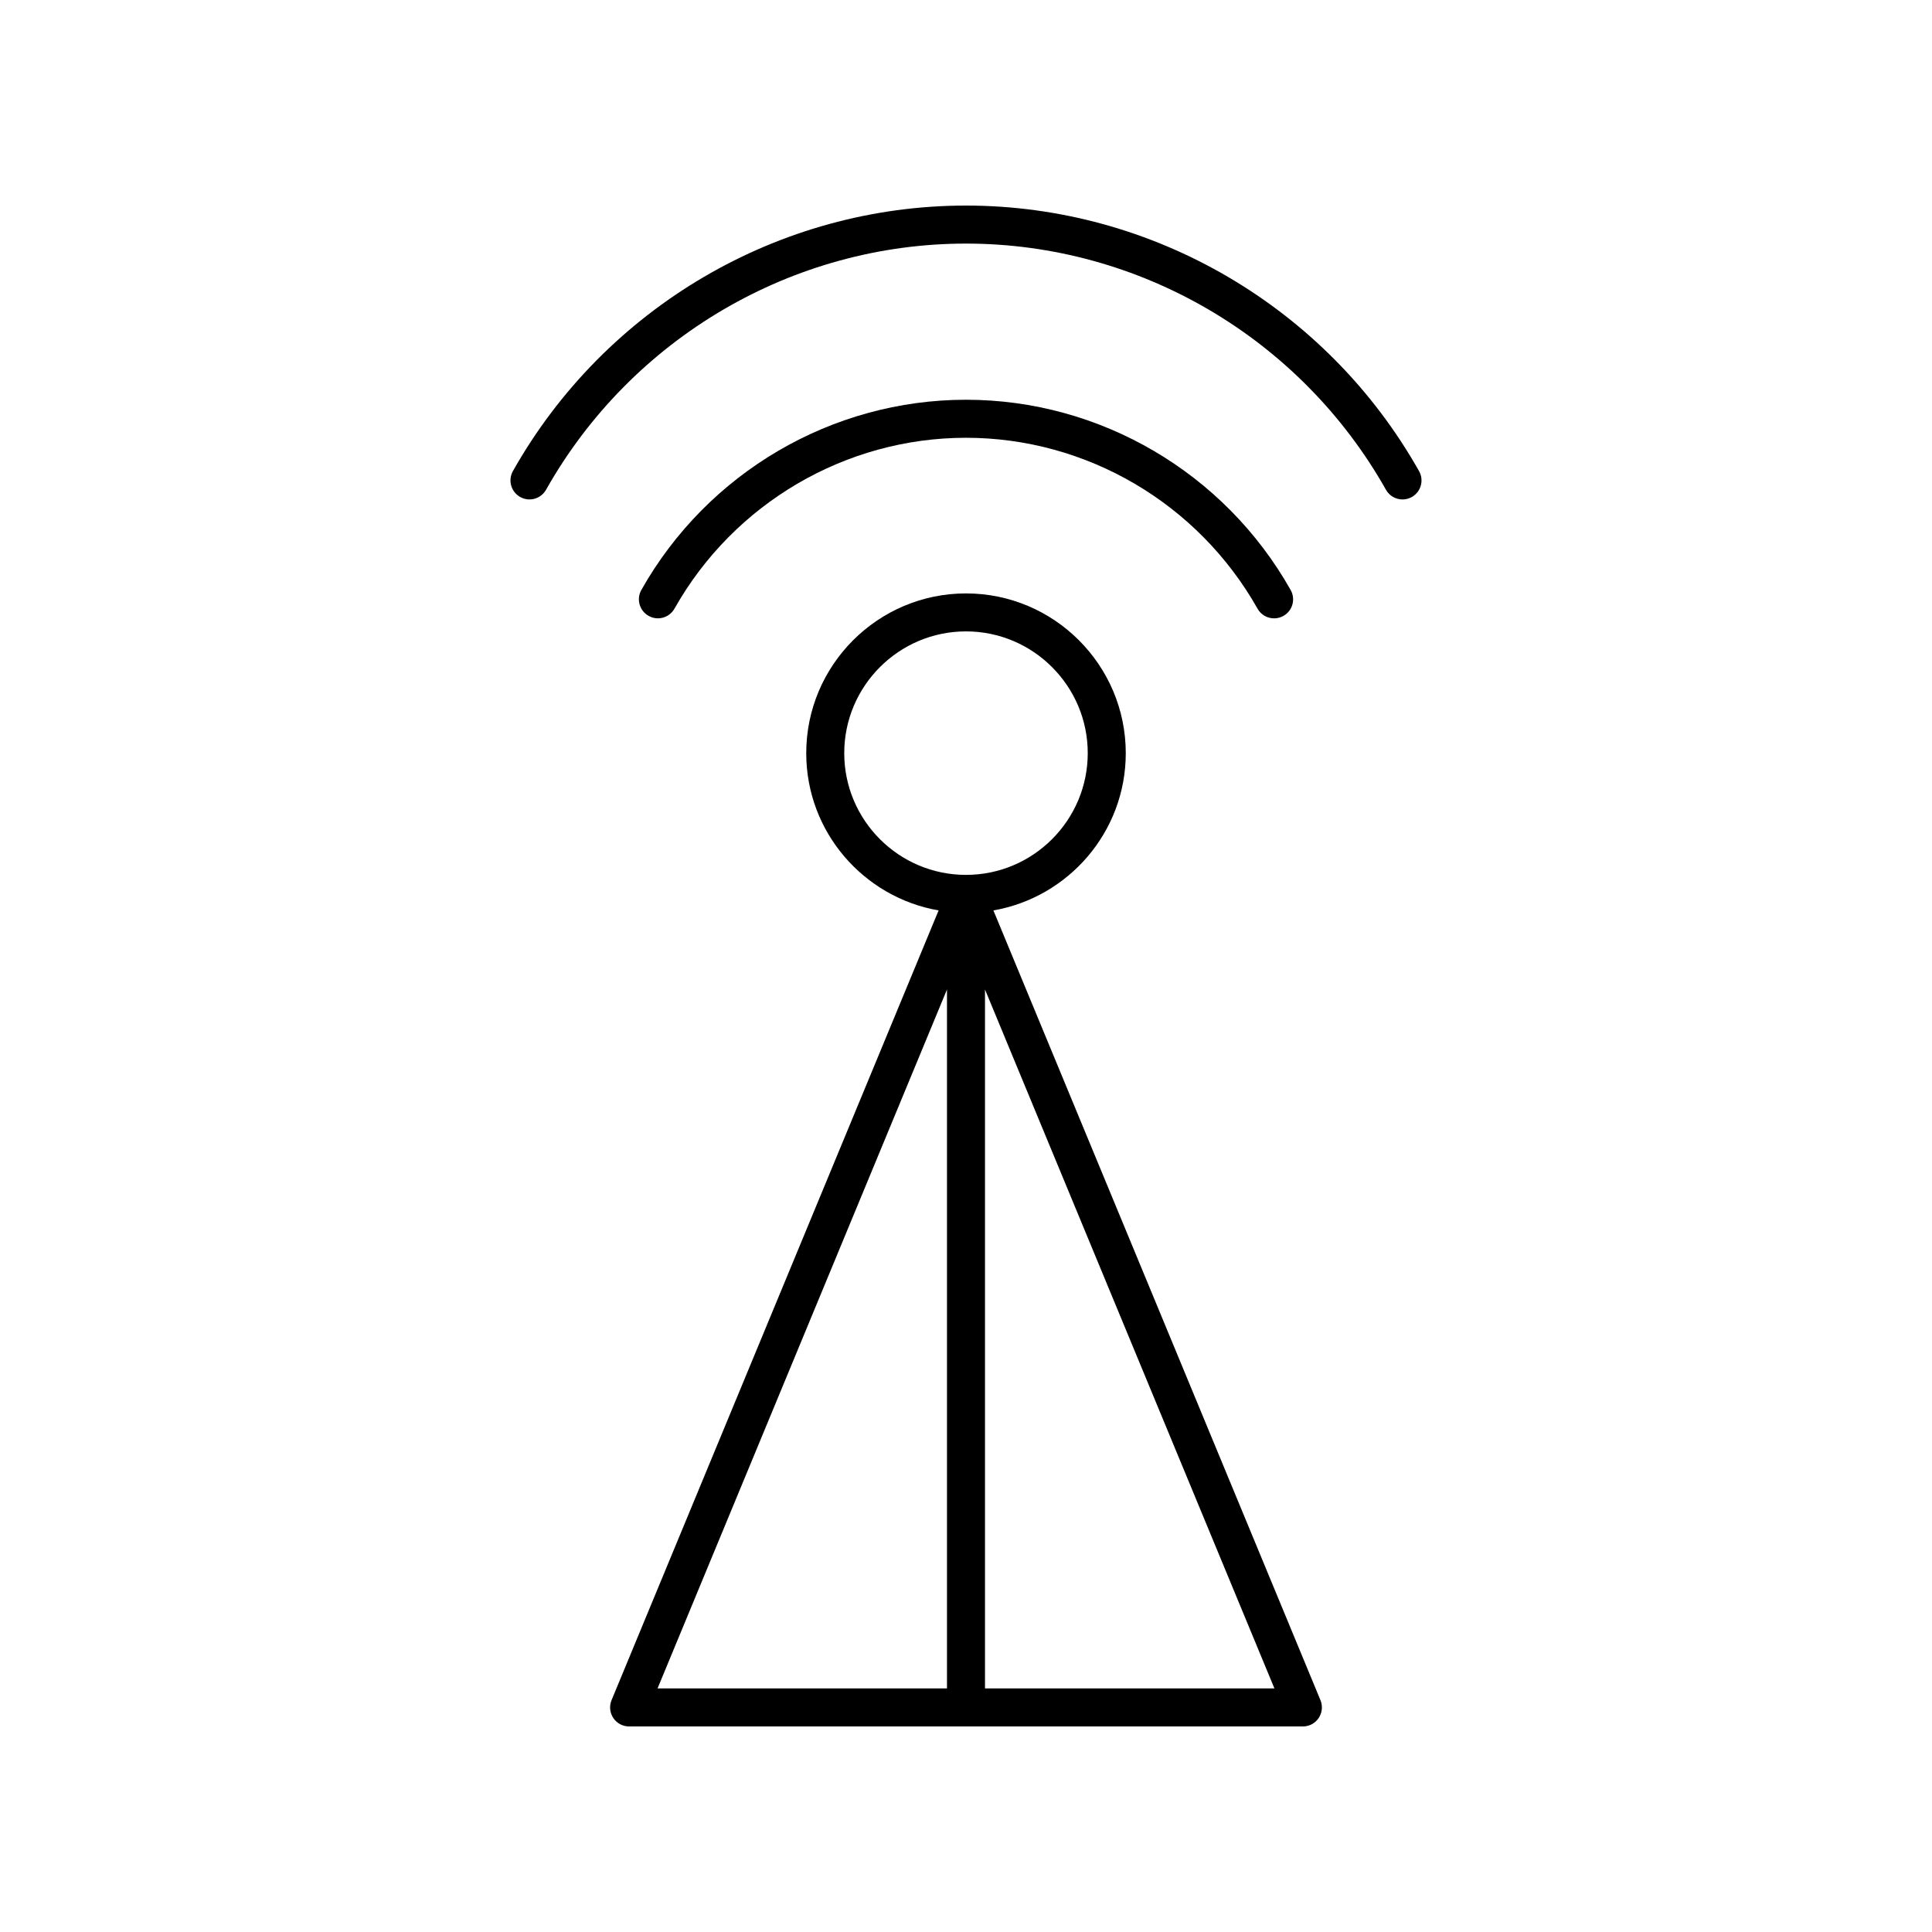
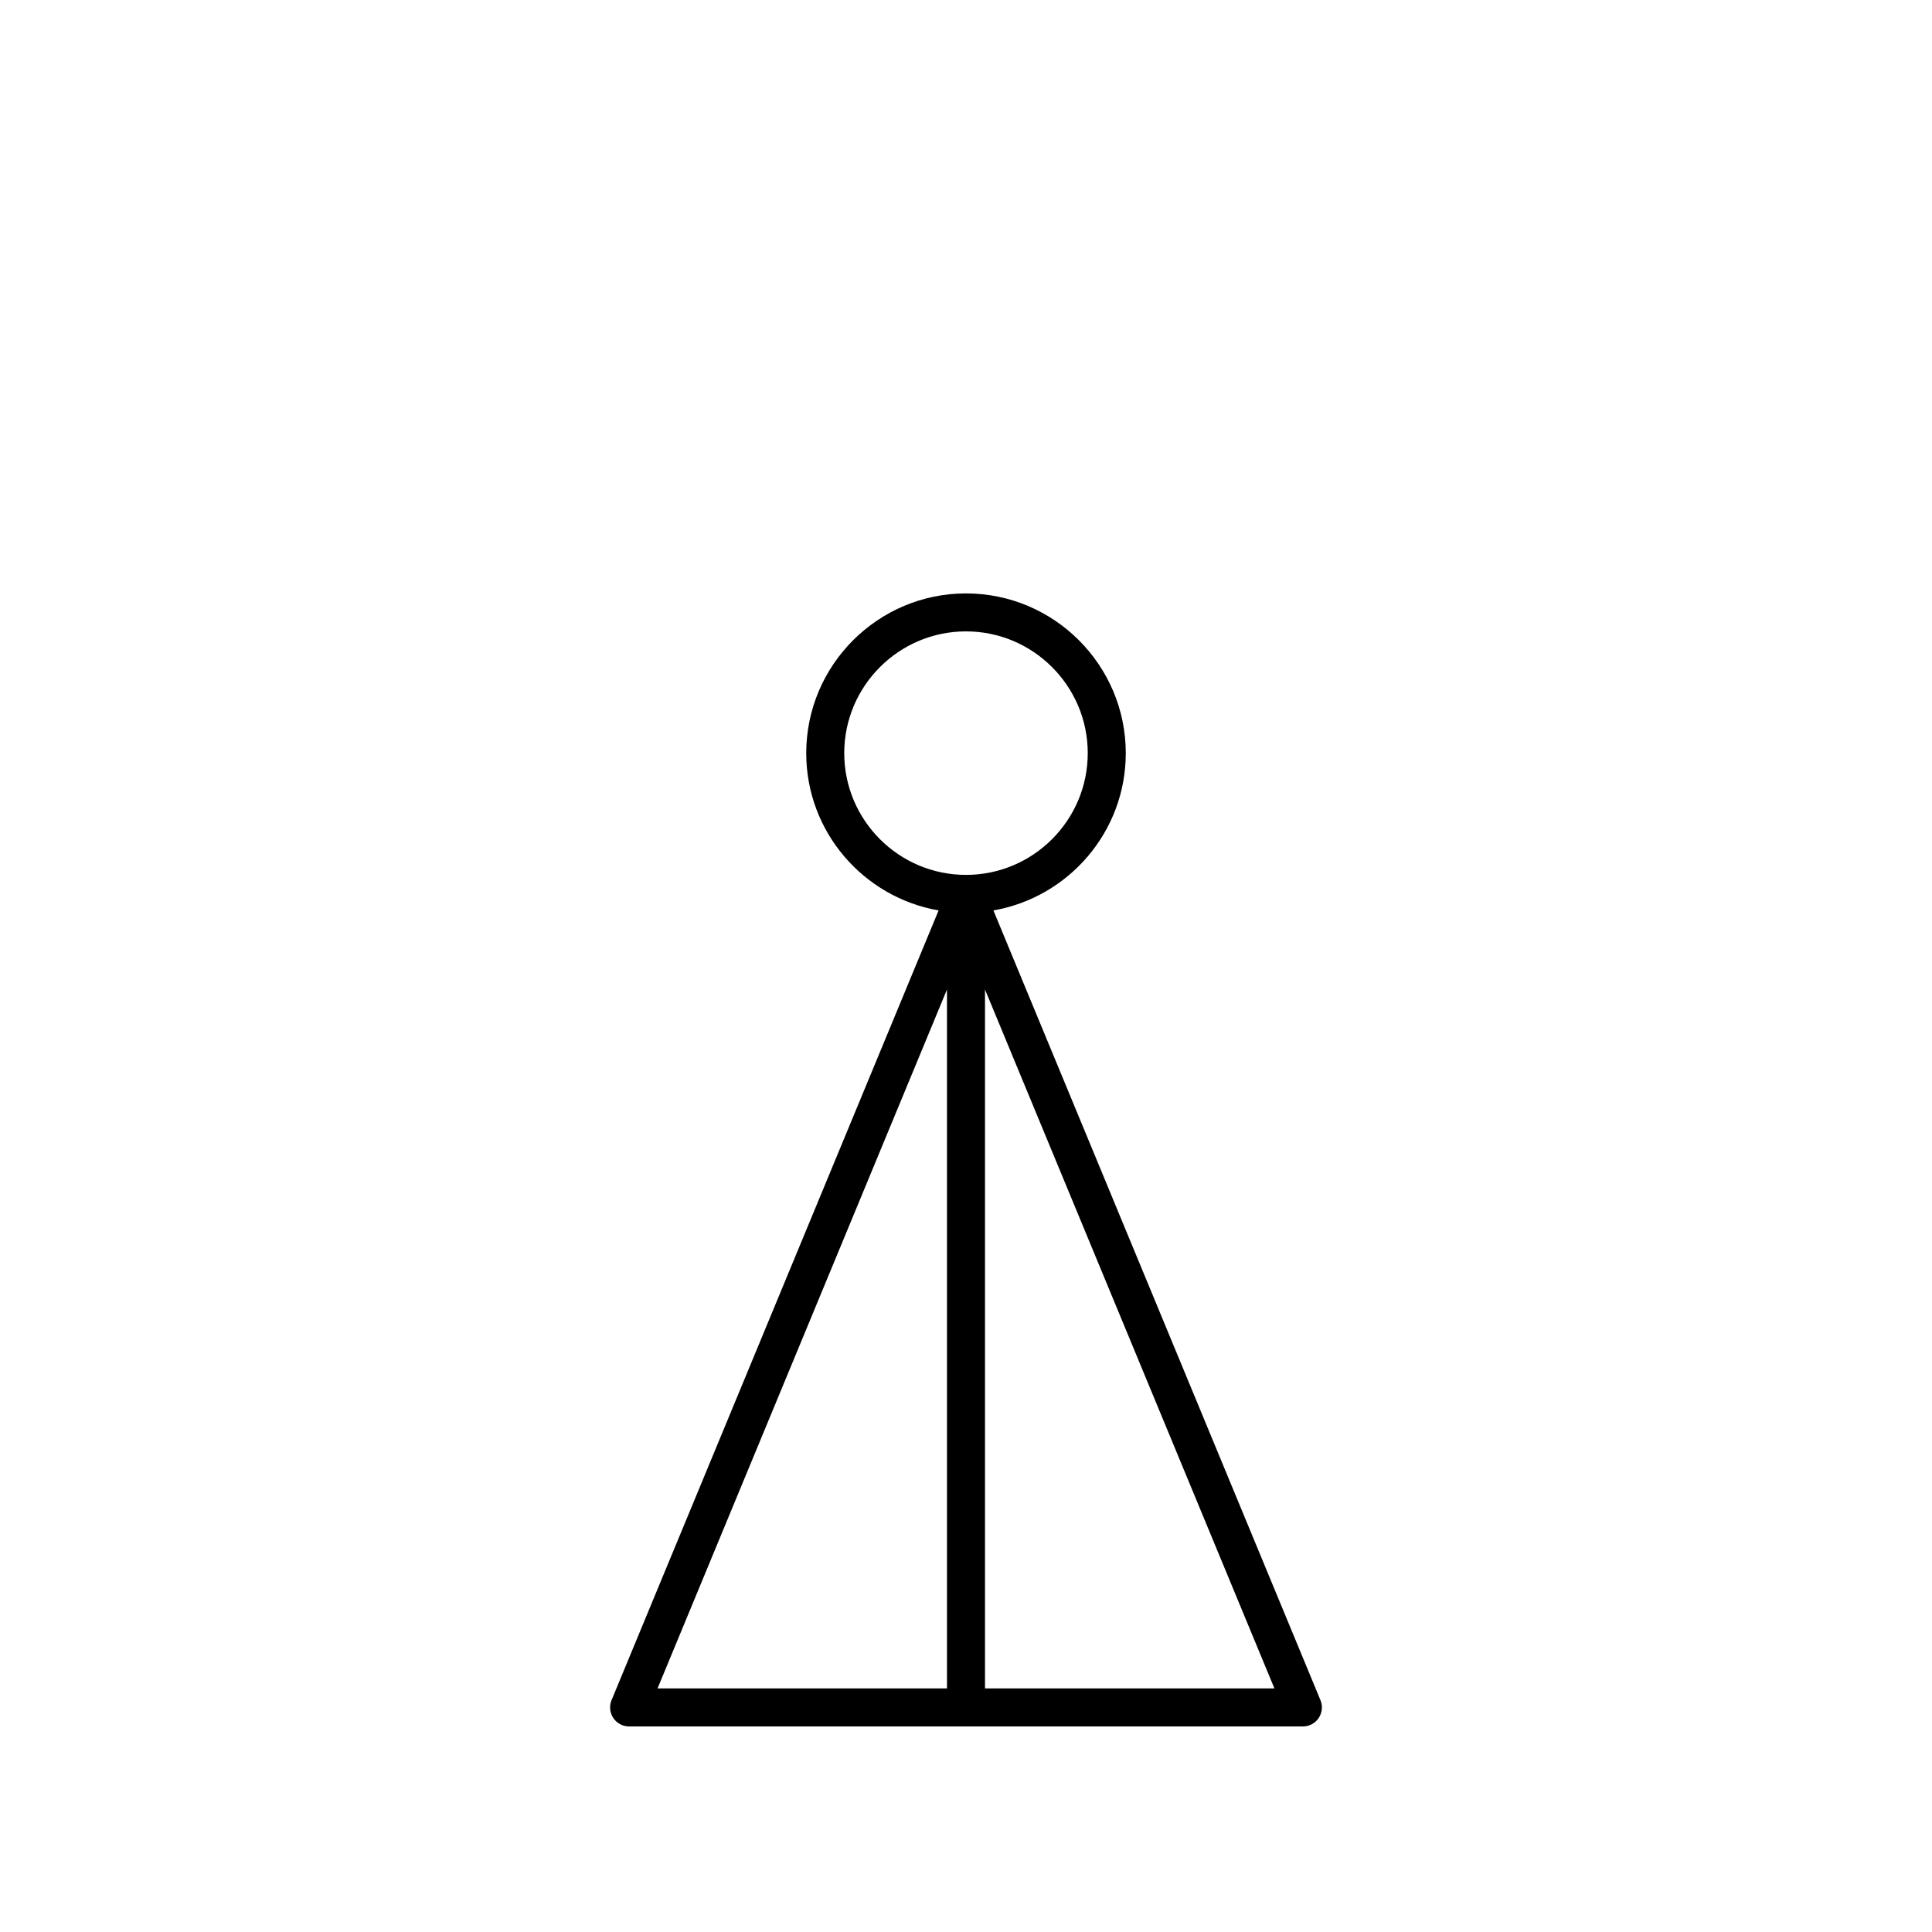
<svg xmlns="http://www.w3.org/2000/svg" fill="#000000" width="800px" height="800px" version="1.1" viewBox="144 144 512 512">
  <g>
-     <path d="m322.74 305.3c15.754-27.934 45.359-45.285 77.262-45.285s61.504 17.359 77.258 45.293c0.926 1.645 2.633 2.562 4.394 2.562 0.836 0 1.688-0.207 2.469-0.648 2.426-1.367 3.281-4.438 1.914-6.863-17.535-31.098-50.504-50.422-86.035-50.422s-68.5 19.316-86.035 50.41c-1.367 2.426-0.512 5.496 1.914 6.863 2.418 1.375 5.496 0.508 6.859-1.91z" />
-     <path d="m515.68 276.36c0.836 0 1.688-0.207 2.469-0.648 2.426-1.367 3.281-4.438 1.914-6.863-24.477-43.406-70.484-70.371-120.07-70.371-49.578 0-95.582 26.961-120.06 70.359-1.367 2.426-0.512 5.496 1.914 6.863 2.426 1.371 5.496 0.512 6.863-1.914 22.695-40.234 65.34-65.234 111.29-65.234 45.957 0 88.605 25 111.3 65.246 0.926 1.641 2.633 2.562 4.394 2.562z" />
    <path d="m306.53 599.29c0.938 1.395 2.508 2.238 4.188 2.238h178.56c1.684 0 3.254-0.84 4.188-2.238 0.934-1.398 1.113-3.172 0.469-4.727l-86.672-209.29c19.891-3.461 35.078-20.809 35.078-41.672 0-23.344-18.996-42.34-42.34-42.34s-42.34 18.996-42.34 42.34c0 20.863 15.188 38.211 35.078 41.672l-86.672 209.29c-0.645 1.551-0.469 3.328 0.465 4.727zm98.504-7.84v-185.22l76.703 185.22zm-37.301-247.86c0-17.789 14.477-32.266 32.266-32.266s32.266 14.477 32.266 32.266c0 17.793-14.477 32.266-32.266 32.266-17.793 0-32.266-14.473-32.266-32.266zm27.227 62.637v185.22h-76.703z" />
  </g>
</svg>